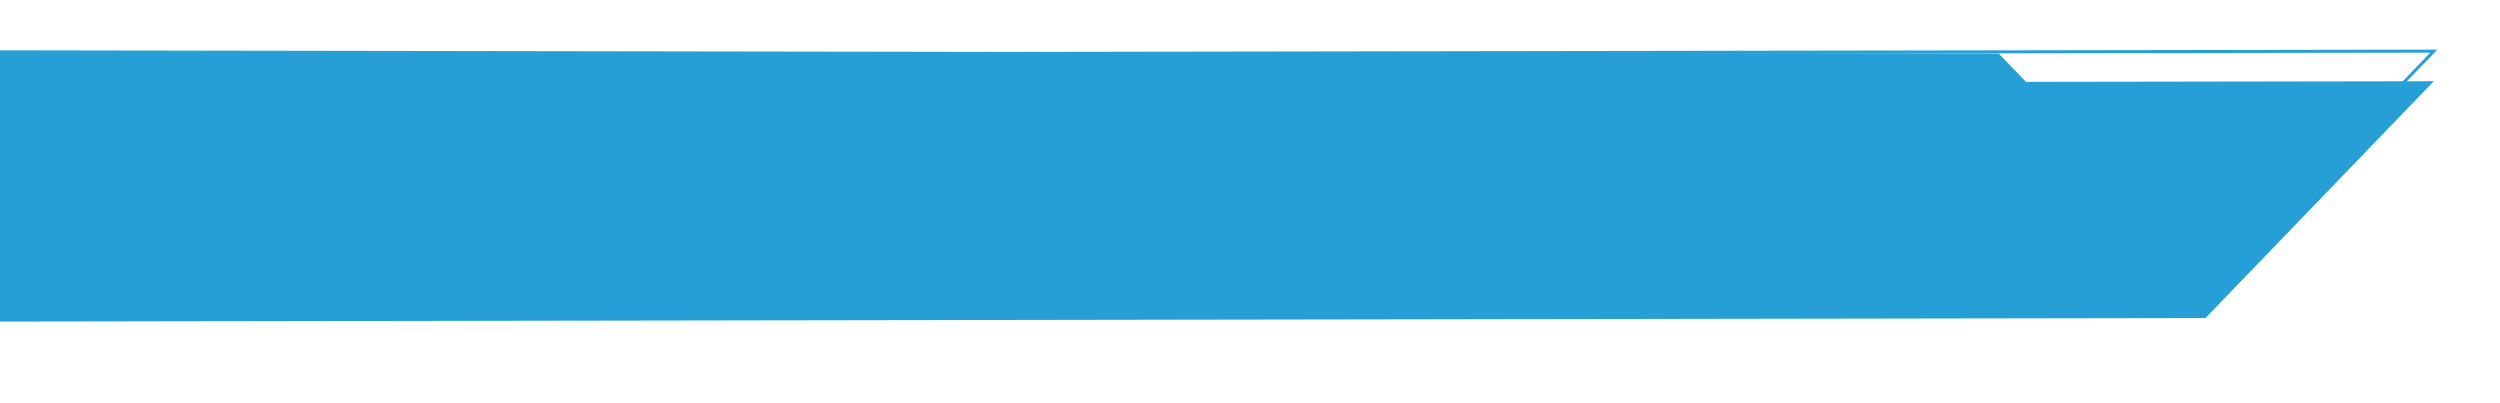
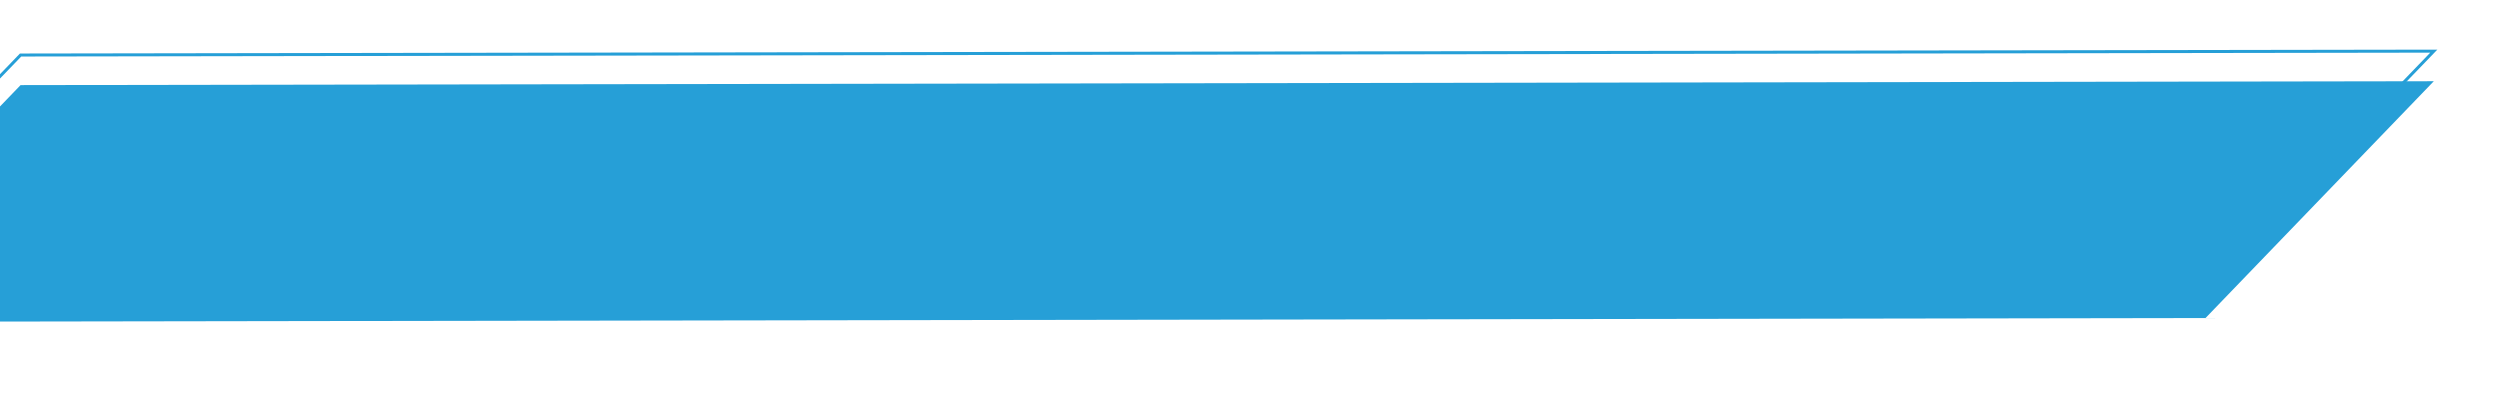
<svg xmlns="http://www.w3.org/2000/svg" xmlns:xlink="http://www.w3.org/1999/xlink" preserveAspectRatio="xMidYMid" width="831" height="134" viewBox="0 0 831 134">
  <defs>
    <style>
      .cls-1, .cls-2 {
        fill: #269fd7;
        stroke: #269fd7;
        stroke-width: 1px;
        fill-rule: evenodd;
      }

      .cls-1 {
        filter: url(#drop-shadow-1);
      }
    </style>
    <filter id="drop-shadow-1" filterUnits="userSpaceOnUse">
      <feOffset dy="10" in="SourceAlpha" />
      <feGaussianBlur stdDeviation="8.477" result="dropBlur" />
      <feFlood flood-color="#fff" flood-opacity="0.25" />
      <feComposite operator="in" in2="dropBlur" result="dropShadowComp" />
      <feComposite in="SourceGraphic" result="shadowed" />
    </filter>
  </defs>
  <g>
    <g style="fill: #269fd7; filter: url(#drop-shadow-1)">
      <path d="M6.842,18.289 L808.995,16.999 L733.118,95.708 L-69.035,96.999 L6.842,18.289 Z" id="path-1" style="stroke: inherit; filter: none; fill: inherit" class="cls-1" />
    </g>
    <use xlink:href="#path-1" style="stroke: #269fd7; filter: none; fill: none" />
-     <path d="M-62.118,95.708 L740.035,96.999 L664.158,18.289 L-137.995,16.999 L-62.118,95.708 Z" class="cls-2" />
  </g>
</svg>